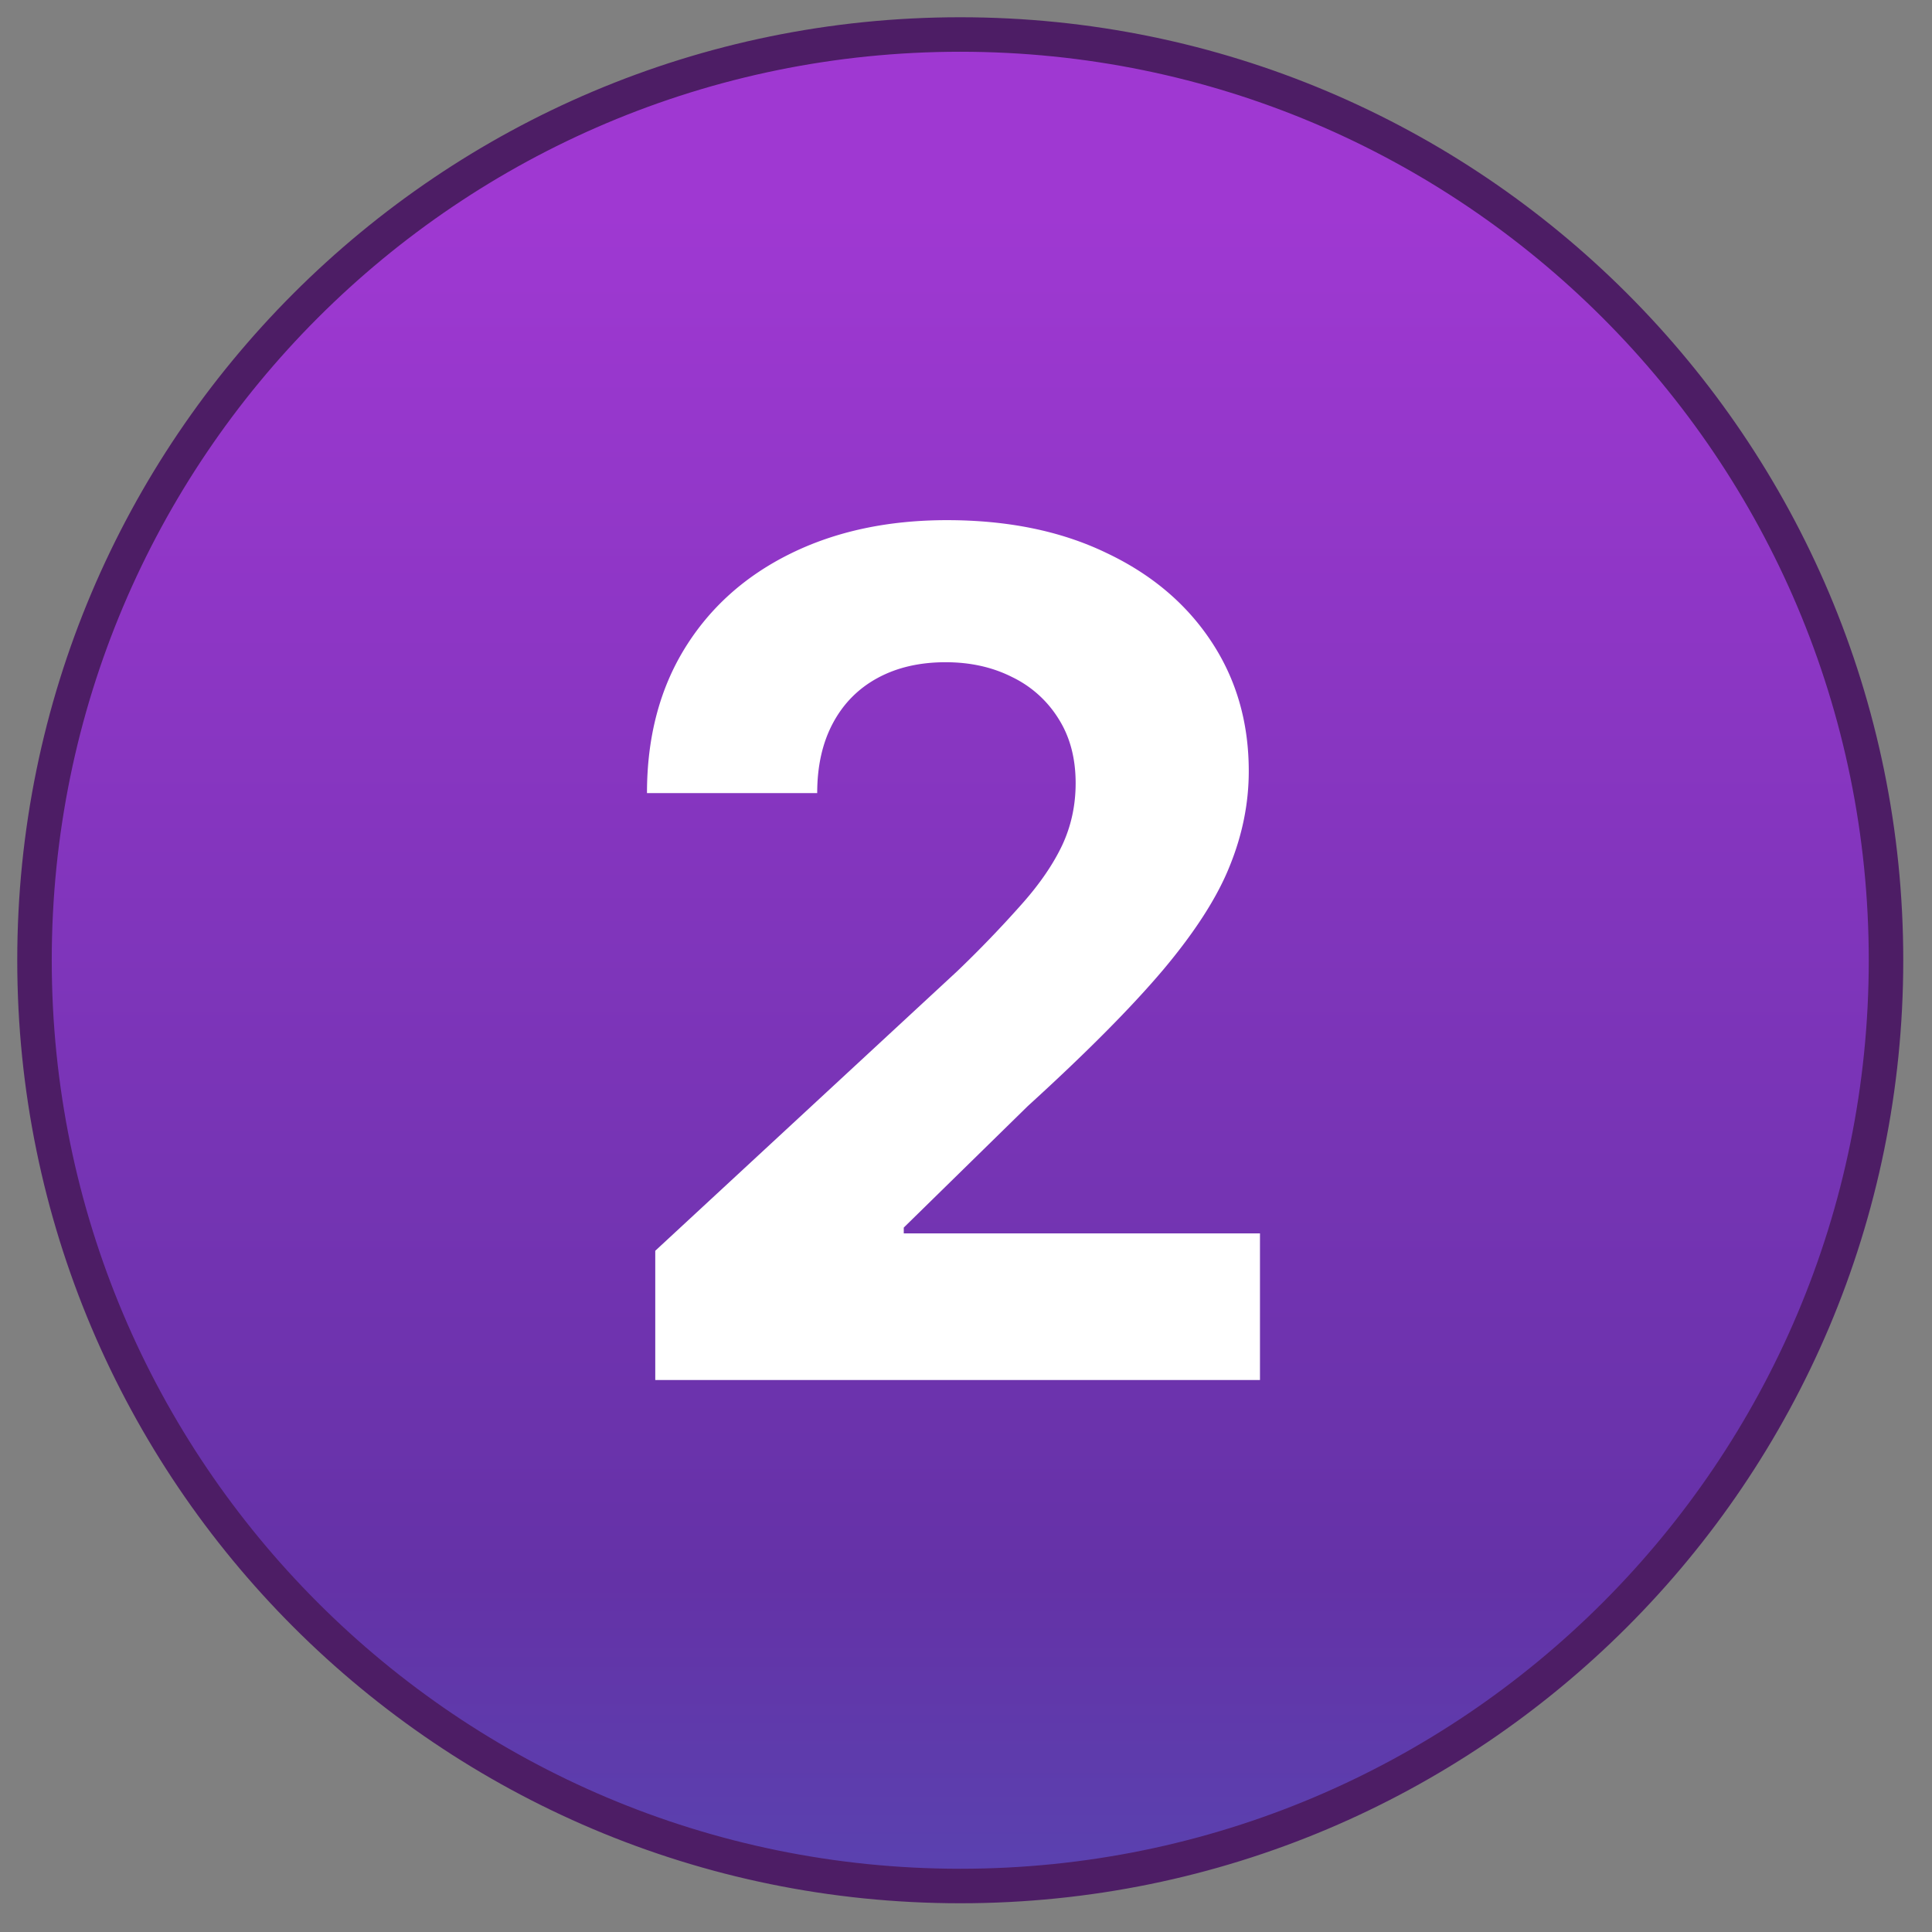
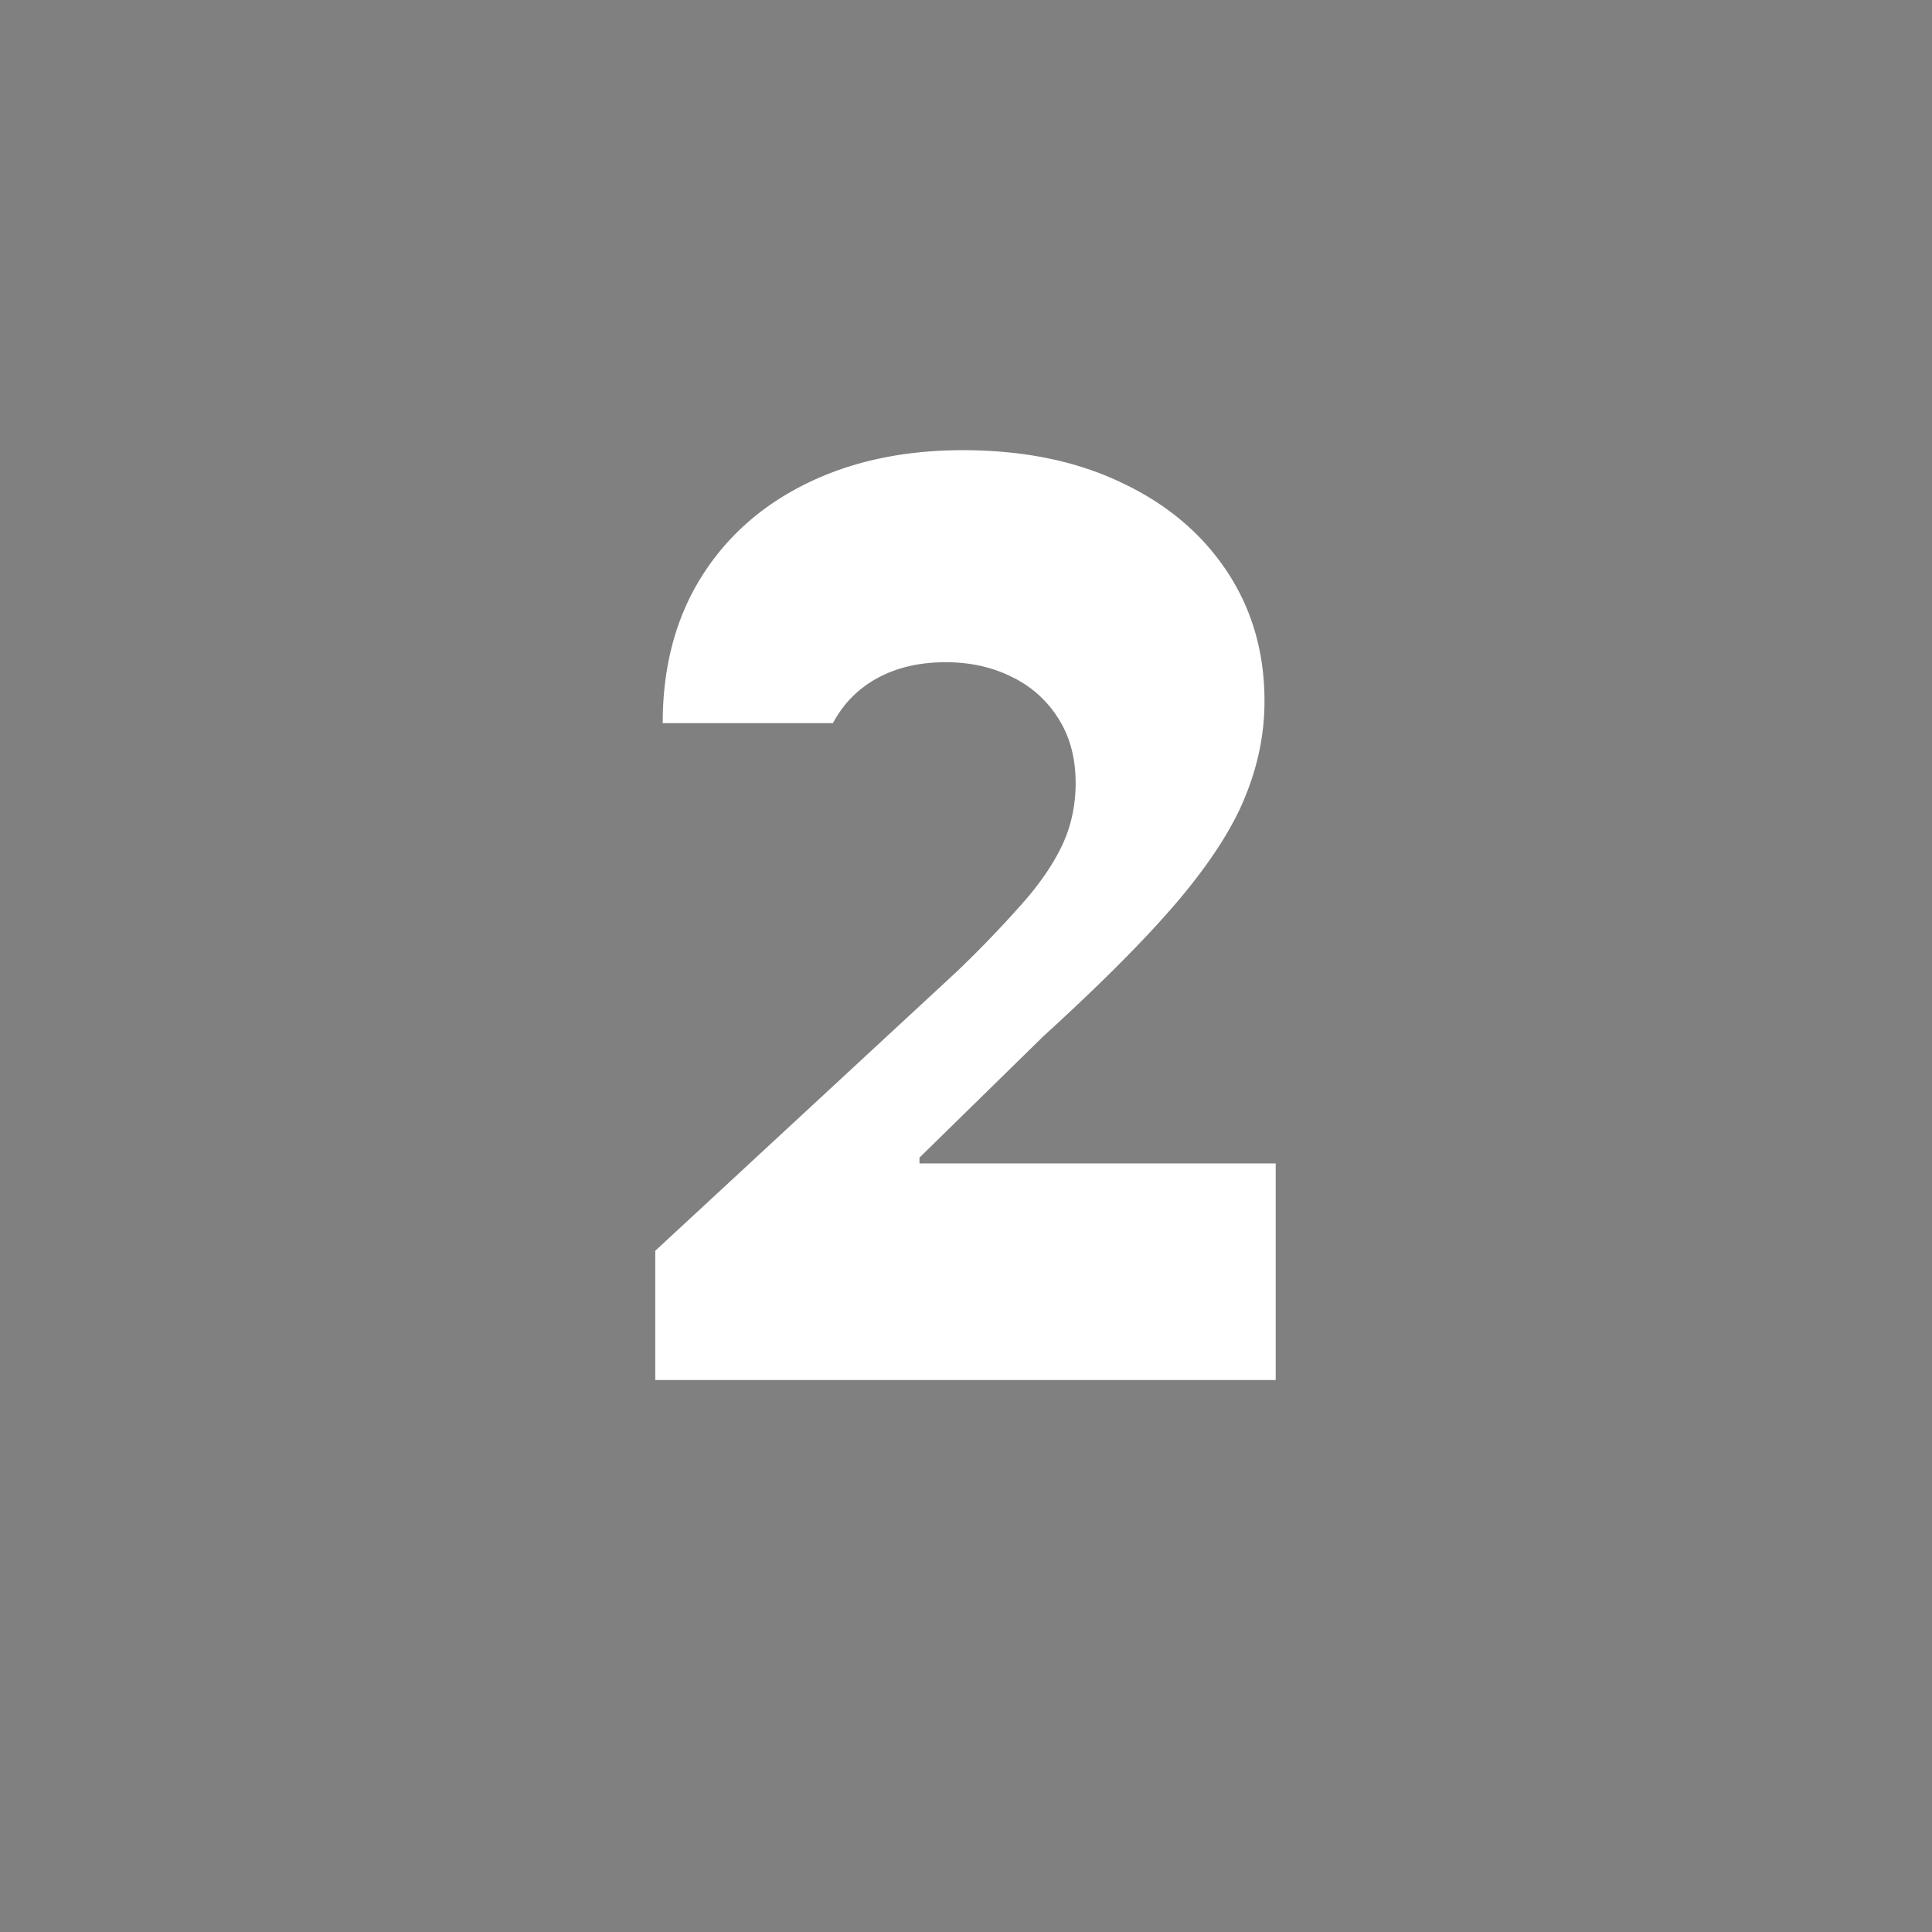
<svg xmlns="http://www.w3.org/2000/svg" width="56" height="56" fill="none" viewBox="0 0 56 56">
  <rect x="0" y="0" width="56" height="56" fill="#808080" stroke="none" />
-   <path fill="url(#a)" stroke="#4D1D65" stroke-linecap="round" stroke-linejoin="round" d="M27.833 54.667c14.82 0 26.834-12.014 26.834-26.834S42.653 1 27.833 1 1 13.014 1 27.833c0 14.82 12.014 26.834 26.833 26.834" />
-   <path fill="#fff" d="M18.993 40v-3.746l8.752-8.103a33 33 0 0 0 1.872-1.945q.769-.864 1.165-1.693.396-.84.396-1.813 0-1.08-.492-1.86a3.23 3.23 0 0 0-1.345-1.213q-.852-.432-1.932-.432-1.13 0-1.97.456t-1.296 1.309q-.456.852-.456 2.028h-4.934q0-2.412 1.092-4.19 1.093-1.776 3.062-2.748t4.538-.973q2.64 0 4.598.937 1.969.924 3.06 2.569 1.094 1.644 1.093 3.77 0 1.392-.552 2.749-.54 1.356-1.933 3.013-1.392 1.644-3.925 3.95l-3.59 3.517v.168h10.325V40z" />
+   <path fill="#fff" d="M18.993 40v-3.746l8.752-8.103a33 33 0 0 0 1.872-1.945q.769-.864 1.165-1.693.396-.84.396-1.813 0-1.08-.492-1.86a3.23 3.23 0 0 0-1.345-1.213q-.852-.432-1.932-.432-1.13 0-1.97.456t-1.296 1.309h-4.934q0-2.412 1.092-4.19 1.093-1.776 3.062-2.748t4.538-.973q2.64 0 4.598.937 1.969.924 3.06 2.569 1.094 1.644 1.093 3.77 0 1.392-.552 2.749-.54 1.356-1.933 3.013-1.392 1.644-3.925 3.95l-3.59 3.517v.168h10.325V40z" />
  <defs>
    <linearGradient id="a" x1="29.531" x2="29.531" y1="87.264" y2="6.168" gradientUnits="userSpaceOnUse">
      <stop stop-color="#337FD0" />
      <stop offset="0.51" stop-color="#6432A7" />
      <stop offset="1" stop-color="#9F38D2" />
    </linearGradient>
  </defs>
</svg>